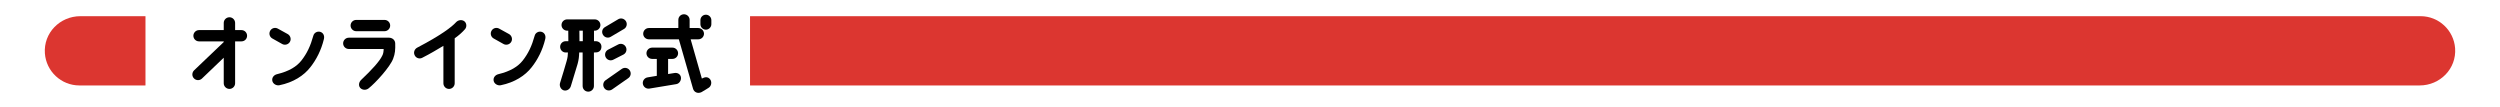
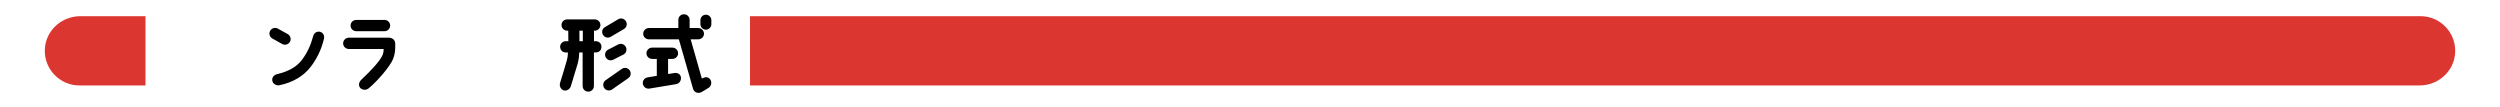
<svg xmlns="http://www.w3.org/2000/svg" id="_レイヤー_1" data-name="レイヤー_1" version="1.1" viewBox="0 0 700 30">
  <defs>
    <style>
      .st0 {
        fill: #dc3630;
      }
    </style>
  </defs>
  <g>
-     <path d="M62.647,11.777v-.191h-6.919c-.862,0-1.58-.694-1.58-1.58,0-.862.718-1.58,1.58-1.58h6.919v-2.011c0-.862.718-1.581,1.604-1.581.862,0,1.58.718,1.58,1.581v2.011h1.772c.886,0,1.58.718,1.58,1.58,0,.886-.694,1.58-1.58,1.58h-1.772v11.731c0,.862-.718,1.58-1.58,1.58-.886,0-1.604-.718-1.604-1.58v-7.159l-6.105,5.842c-.622.599-1.628.575-2.227-.048-.622-.623-.599-1.628.024-2.25l8.308-7.925Z" />
    <path d="M76.25,10.772c-.767-.431-1.029-1.389-.599-2.155s1.389-1.029,2.154-.598l2.777,1.532c.742.431,1.029,1.412.599,2.154-.431.766-1.412,1.03-2.154.623l-2.777-1.556ZM90.686,10.963c-.742,3.088-2.131,5.77-3.783,7.853-1.819,2.346-4.764,4.261-8.666,5.051-.838.167-1.796-.359-1.987-1.221-.191-.958.503-1.676,1.293-1.868,3.471-.838,5.53-2.155,6.871-3.854,1.532-1.963,2.514-4.022,3.327-6.943.216-.838,1.149-1.317,1.964-1.053.838.263,1.221,1.125.981,2.035Z" />
    <path d="M110.66,12.136c.048,1.748-.023,2.873-.574,4.286-.838,2.298-4.956,6.823-6.895,8.331-.694.551-1.772.503-2.347-.167-.551-.67-.335-1.628.287-2.227,3.041-2.873,5.147-5.195,5.89-6.751.287-.527.383-1.102.407-1.892h-9.769c-.861,0-1.58-.694-1.58-1.58,0-.862.719-1.58,1.58-1.58h11.324c.981.048,1.652.718,1.676,1.58ZM98.163,7.156c0-.886.719-1.58,1.58-1.58h7.925c.862,0,1.58.694,1.58,1.58,0,.862-.718,1.581-1.58,1.581h-7.925c-.861,0-1.58-.718-1.58-1.581Z" />
-     <path d="M116.109,15.464c-.406-.79-.048-1.724.719-2.13,6.68-3.496,9.624-5.746,10.869-7.111.599-.646,1.604-.79,2.299-.287.693.527.766,1.604.191,2.25-.671.766-1.557,1.604-2.873,2.538v12.593c0,.862-.719,1.58-1.58,1.58-.886,0-1.58-.718-1.58-1.58v-10.486c-1.58.934-3.52,2.131-5.938,3.352-.767.407-1.748.072-2.107-.718Z" />
-     <path d="M138.223,10.772c-.767-.431-1.029-1.389-.599-2.155s1.389-1.029,2.154-.598l2.777,1.532c.742.431,1.029,1.412.599,2.154-.431.766-1.412,1.03-2.154.623l-2.777-1.556ZM152.66,10.963c-.742,3.088-2.131,5.77-3.783,7.853-1.819,2.346-4.764,4.261-8.666,5.051-.838.167-1.796-.359-1.987-1.221-.191-.958.503-1.676,1.293-1.868,3.471-.838,5.53-2.155,6.871-3.854,1.532-1.963,2.514-4.022,3.327-6.943.216-.838,1.149-1.317,1.964-1.053.838.263,1.221,1.125.981,2.035Z" />
    <path d="M168.406,13.046c0,1.125-.742,1.652-1.629,1.628l-.479.024v9.385c0,.862-.718,1.58-1.58,1.58-.886,0-1.58-.694-1.58-1.58v-9.385h-.958c-.048,1.245-.119,1.963-.454,3.208l-1.892,6.225c-.239.838-1.149,1.412-1.987,1.173-.838-.263-1.293-1.245-1.029-2.083.718-2.25,1.389-4.573,1.844-6.129.311-1.149.335-1.604.358-2.394h-.622c-.862,0-1.557-.718-1.557-1.58,0-.886.694-1.58,1.557-1.58h.742l-.024-2.945h-.311c-.862,0-1.58-.718-1.58-1.58,0-.886.718-1.58,1.58-1.58h7.732c.862,0,1.58.694,1.58,1.58,0,.862-.718,1.58-1.58,1.58h-.215v2.945h.502c.862,0,1.581.623,1.581,1.508ZM163.186,8.593h-.958c0,.862.024,1.963.024,2.945h.934v-2.945ZM175.228,5.888c.479.718.288,1.7-.431,2.179l-3.734,2.203c-.719.479-1.7.287-2.179-.455-.503-.718-.312-1.7.431-2.179l3.711-2.203c.718-.479,1.7-.287,2.202.455ZM176.306,19.678c.502.718.335,1.7-.384,2.203l-4.524,3.16c-.719.502-1.724.335-2.202-.383-.503-.718-.336-1.7.383-2.203l4.524-3.16c.719-.502,1.7-.335,2.203.383ZM169.627,16.087c-.431-.766-.168-1.724.599-2.155l2.825-1.46c.766-.431,1.724-.144,2.154.623s.168,1.724-.599,2.155l-2.825,1.437c-.766.431-1.724.167-2.154-.599Z" />
    <path d="M183.905,21.234v-4.74h-1.293c-.886,0-1.604-.694-1.604-1.58,0-.862.719-1.58,1.604-1.58h5.674c.862,0,1.58.718,1.58,1.58,0,.886-.718,1.58-1.58,1.58h-1.221v4.237l1.771-.287c.862-.144,1.676.311,1.819,1.173s-.431,1.796-1.293,1.939l-7.517,1.245c-.887.144-1.7-.455-1.844-1.317s.455-1.676,1.316-1.82l2.586-.431ZM198.341,24.633l-1.892,1.149c-1.029.526-2.106.072-2.394-.934l-3.975-13.838h-8.38c-.886,0-1.604-.694-1.604-1.557,0-.886.718-1.604,1.58-1.604h8.26v-2.274c0-.886.694-1.58,1.58-1.58.861,0,1.58.694,1.58,1.58v2.274h2.418c.886,0,1.58.718,1.604,1.58,0,.886-.719,1.581-1.604,1.581h-2.131l3.137,10.989c.048,0,.479-.239.526-.239.838-.312,1.508-.048,1.915.646.407.766.144,1.796-.622,2.227ZM199.179,6.774c0,.838-.694,1.532-1.532,1.532s-1.532-.694-1.532-1.532v-1.125c0-.838.694-1.532,1.532-1.532s1.532.694,1.532,1.532v1.125Z" />
  </g>
  <path class="st0" d="M40.694,4.533l-18.184-0c-5.735,0-10.362,4.697-9.942,10.417.369,5.019,4.557,8.976,9.67,8.976h18.456c.022,0,.04-.018.04-.04V4.573c0-.022-.018-.04-.04-.04Z" />
-   <path class="st0" d="M210.049,23.925l467.44 0c5.735,0,10.362-4.697,9.942-10.417-.369-5.019-4.557-8.976-9.67-8.976H210.049c-.022,0-.04.018-.04.04v19.311c0,.022.018.04.04.04Z" />
+   <path class="st0" d="M210.049,23.925l467.44 0c5.735,0,10.362-4.697,9.942-10.417-.369-5.019-4.557-8.976-9.67-8.976H210.049c-.022,0-.04.018-.04.04v19.311Z" />
</svg>